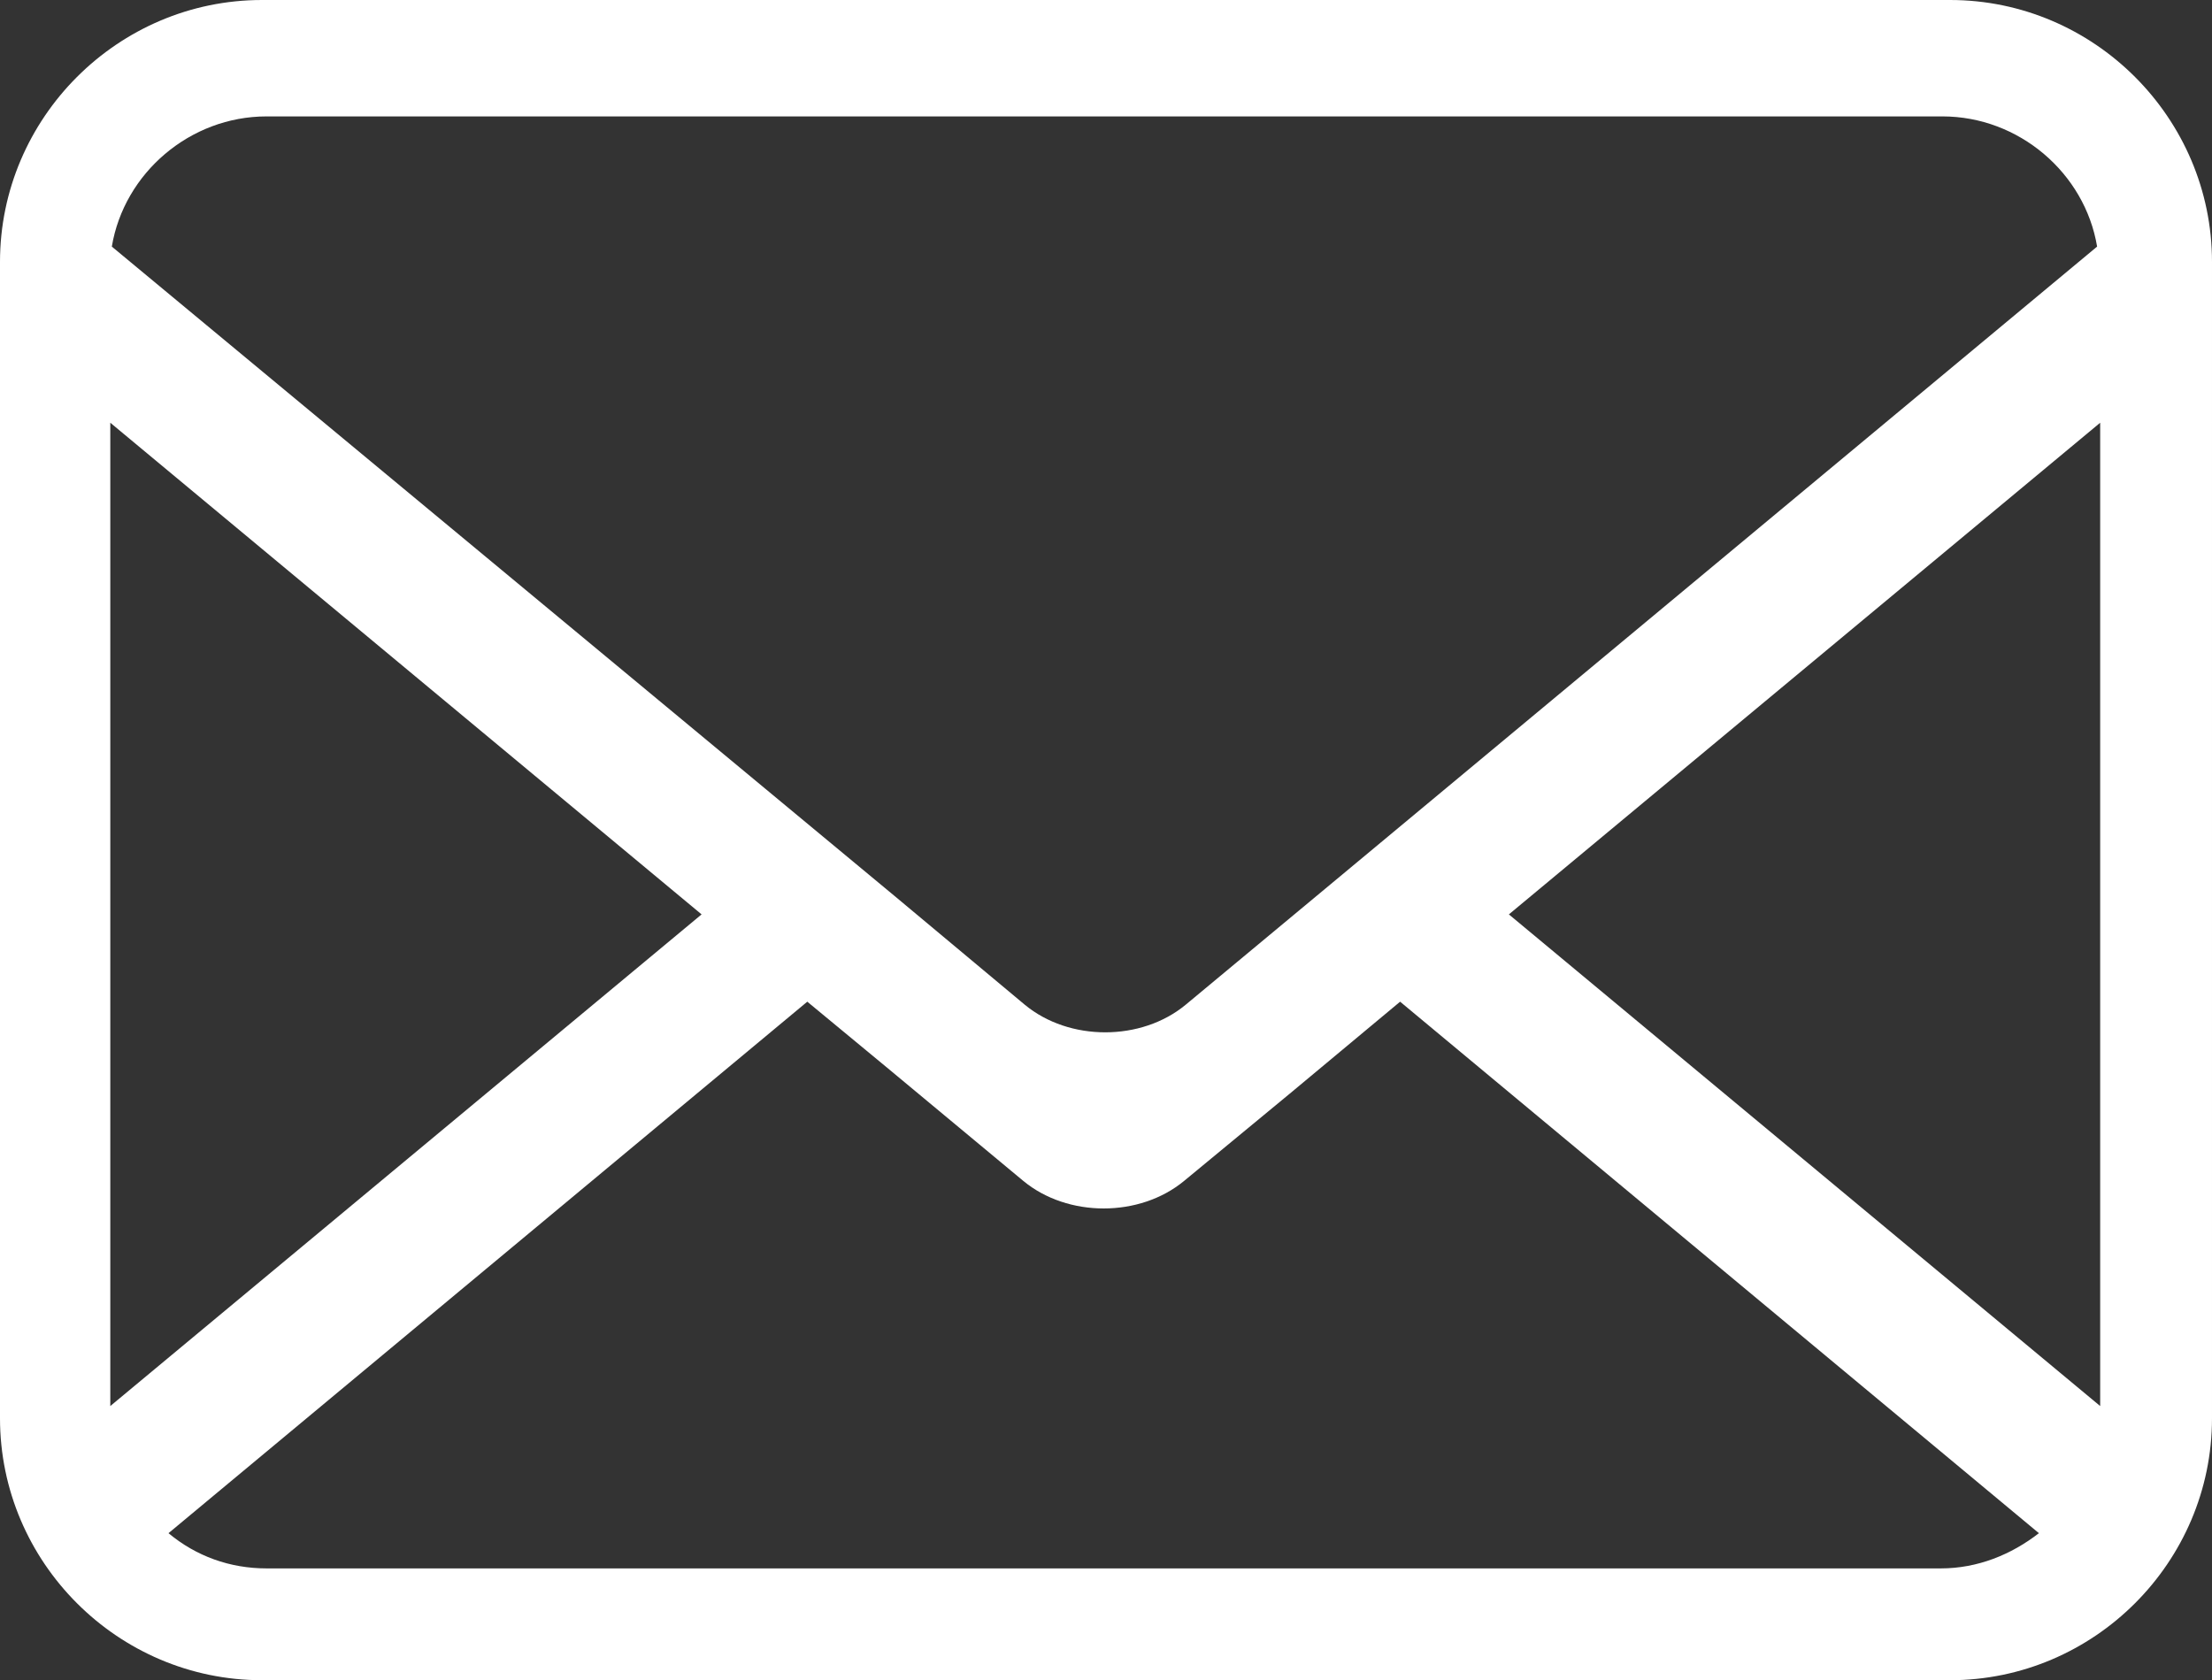
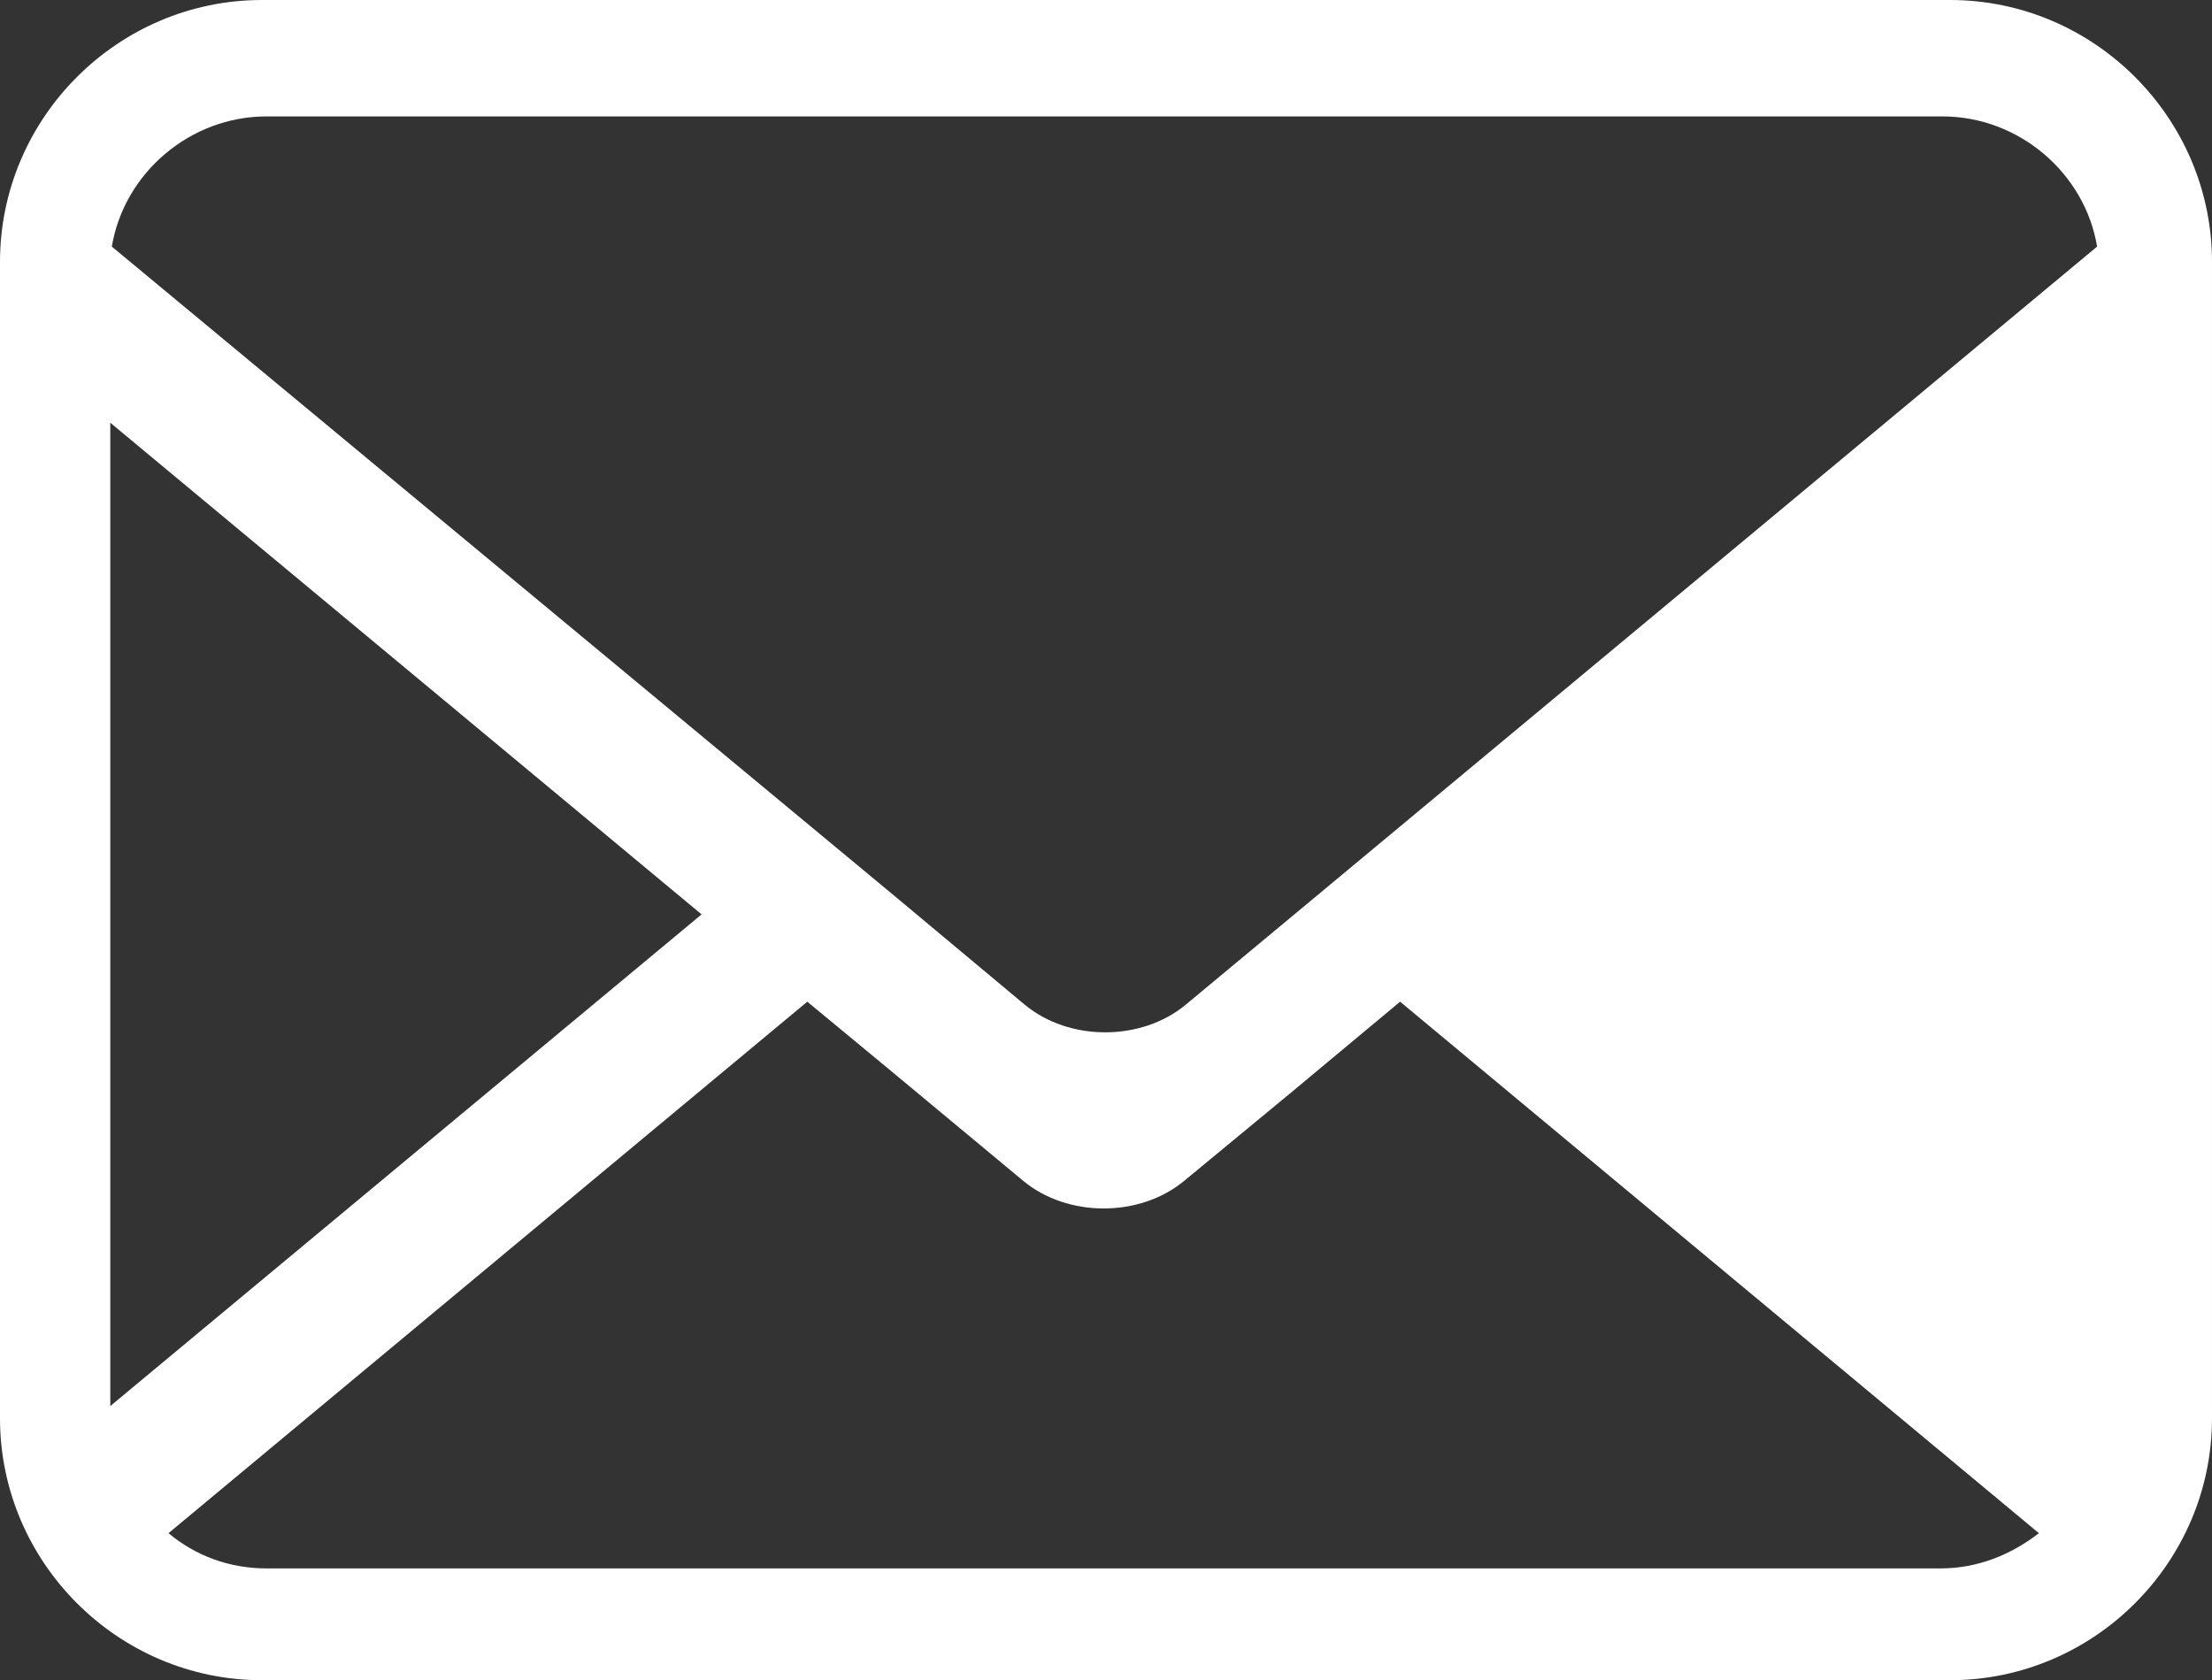
<svg xmlns="http://www.w3.org/2000/svg" id="Calque_1" data-name="Calque 1" version="1.1" viewBox="0 0 144.4 109.7">
  <rect x="0" y="0" width="144.4" height="109.7" fill="#333333" stroke="none" />
  <defs>
    <style>
      .cls-1 {
        fill: #fff;
        stroke-width: 0px;
      }
    </style>
  </defs>
-   <path class="cls-1" d="M127.3,0H17.1C7.7,0,0,7.7,0,17.1v75.5c0,9.4,7.7,17.1,17.1,17.1h110.2c9.4,0,17.1-7.7,17.1-17.1V17.1c0-9.4-7.7-17.1-17.1-17.1ZM17.4,7.6h109.4c5,0,9.3,3.7,10.1,8.5l-50.6,42.1-8.9,7.4c-2.9,2.4-7.6,2.4-10.5,0l-8.5-7.1L7.3,16.1c.8-4.8,5.1-8.5,10.1-8.5ZM7.2,27.6l38.6,32.1L7.2,91.8V27.6ZM126.8,102.4H17.4c-2.4,0-4.6-.8-6.4-2.3l41.7-34.7,5.2,4.3,8.9,7.4c2.9,2.4,7.6,2.4,10.5,0l6.9-5.7,7.2-6,41.7,34.7c-1.8,1.4-4,2.3-6.4,2.3ZM137.1,91.8l-38.6-32.1,38.6-32.1v64.2Z" />
+   <path class="cls-1" d="M127.3,0H17.1C7.7,0,0,7.7,0,17.1v75.5c0,9.4,7.7,17.1,17.1,17.1h110.2c9.4,0,17.1-7.7,17.1-17.1V17.1c0-9.4-7.7-17.1-17.1-17.1ZM17.4,7.6h109.4c5,0,9.3,3.7,10.1,8.5l-50.6,42.1-8.9,7.4c-2.9,2.4-7.6,2.4-10.5,0l-8.5-7.1L7.3,16.1c.8-4.8,5.1-8.5,10.1-8.5ZM7.2,27.6l38.6,32.1L7.2,91.8V27.6ZM126.8,102.4H17.4c-2.4,0-4.6-.8-6.4-2.3l41.7-34.7,5.2,4.3,8.9,7.4c2.9,2.4,7.6,2.4,10.5,0l6.9-5.7,7.2-6,41.7,34.7c-1.8,1.4-4,2.3-6.4,2.3ZM137.1,91.8v64.2Z" />
</svg>